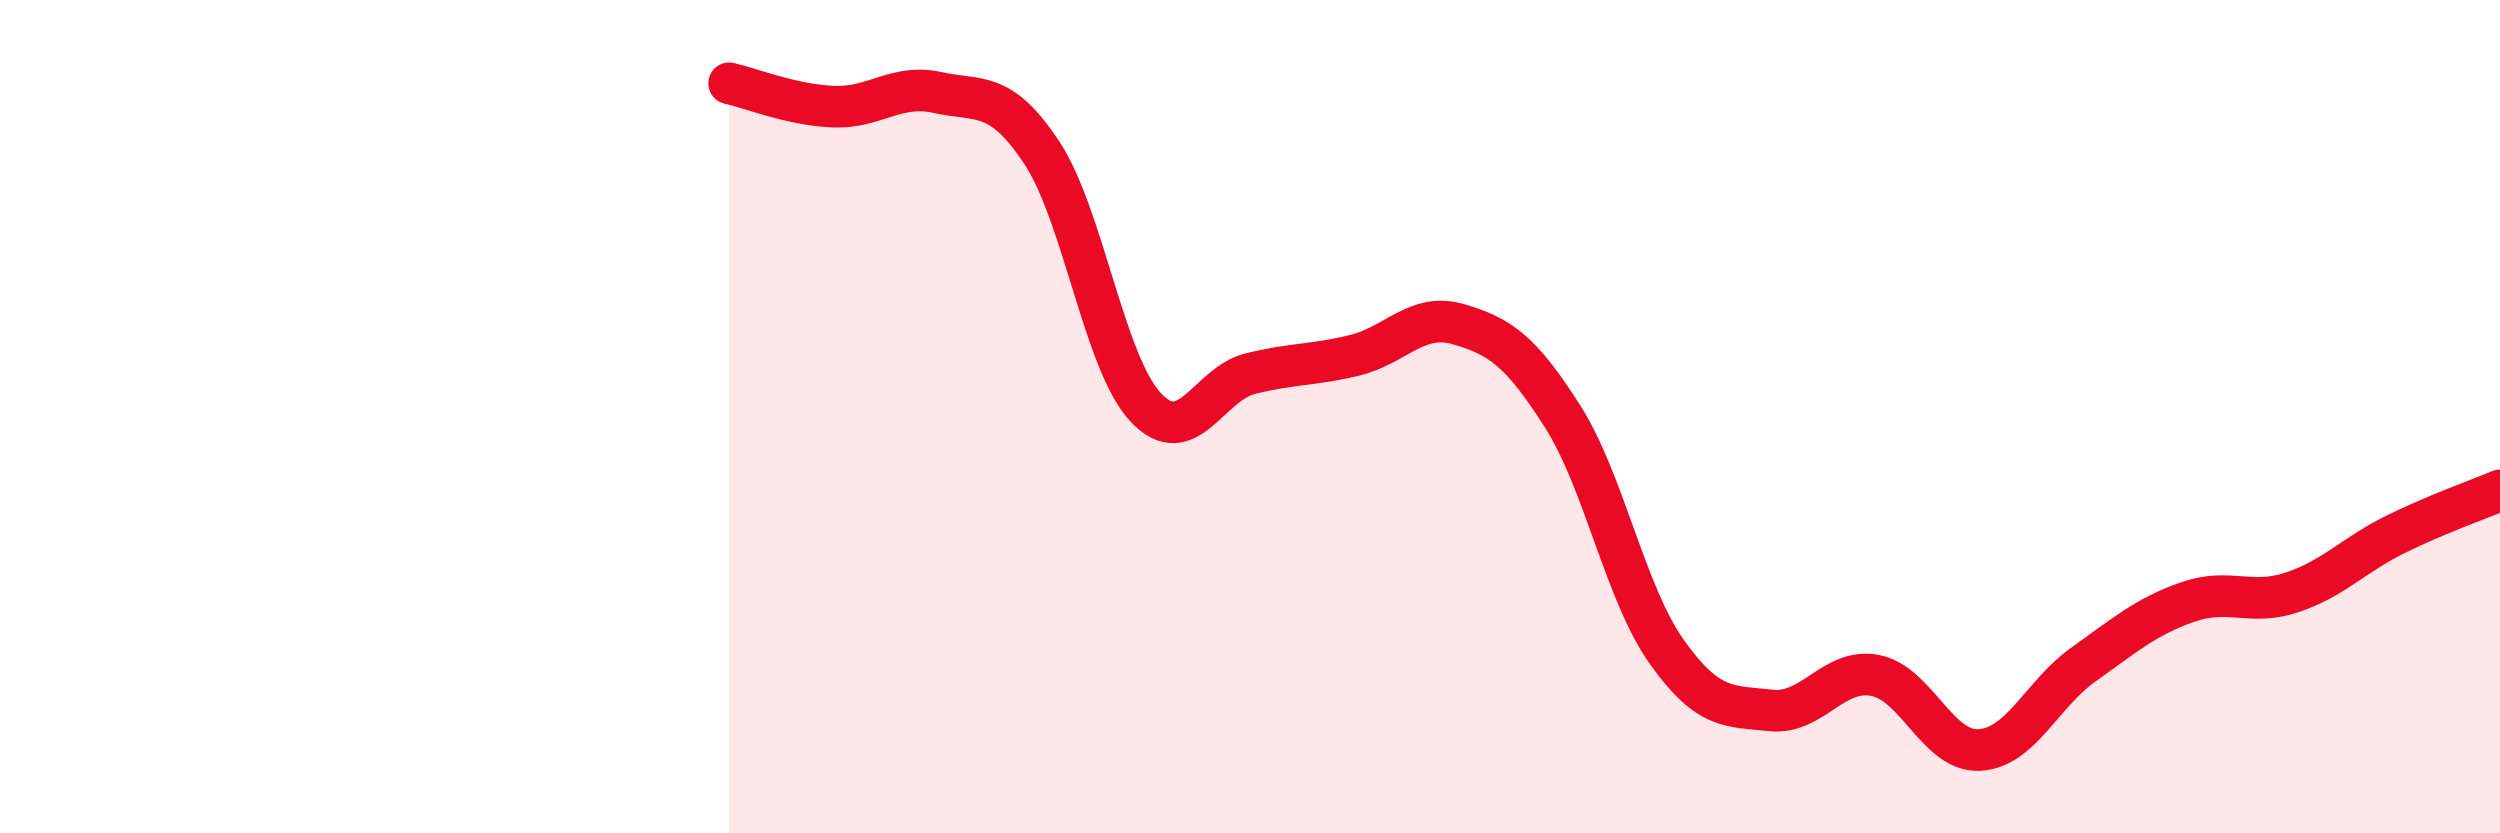
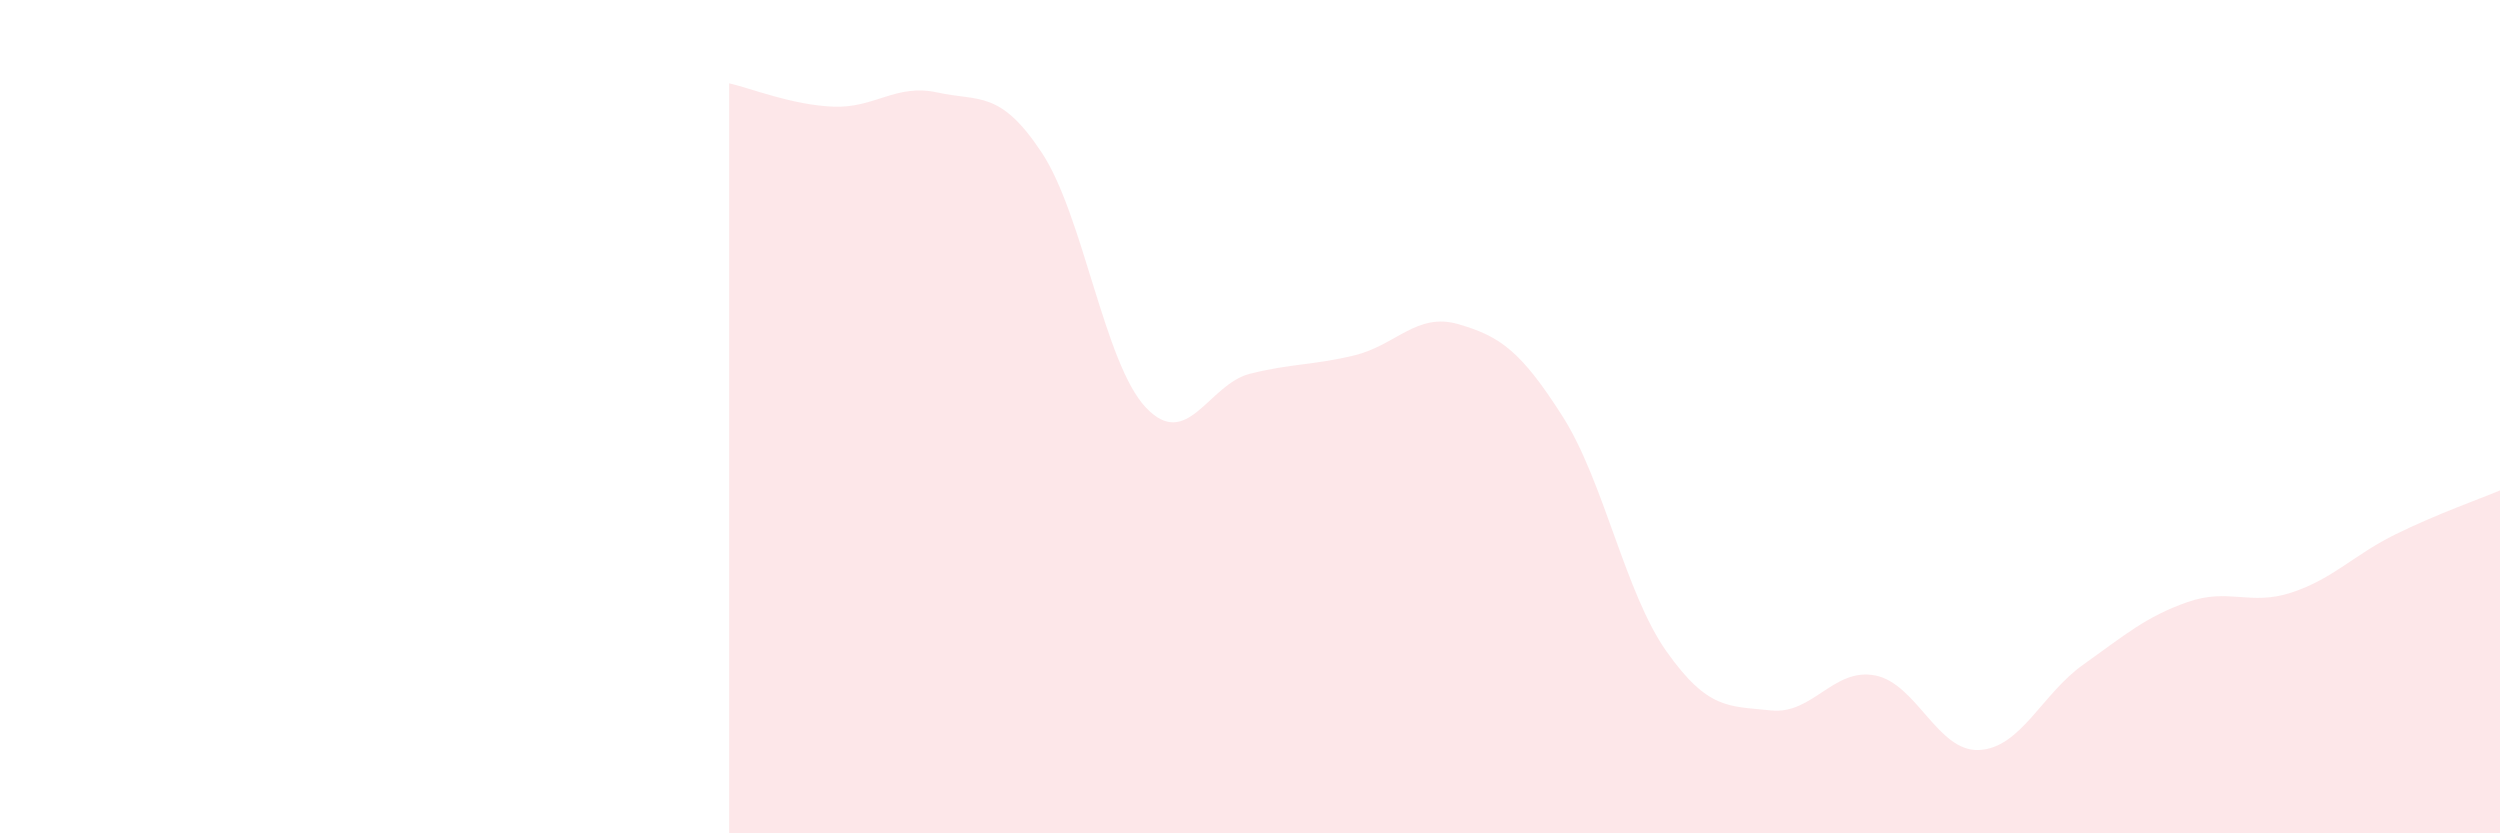
<svg xmlns="http://www.w3.org/2000/svg" width="60" height="20" viewBox="0 0 60 20">
  <path d="M 17.5,2 C 18,2.11 19,2.52 20,2.56 C 21,2.6 21.5,2 22.5,2.22 C 23.5,2.44 24,2.15 25,3.66 C 26,5.17 26.5,8.72 27.5,9.78 C 28.5,10.84 29,9.22 30,8.97 C 31,8.72 31.5,8.77 32.5,8.53 C 33.5,8.29 34,7.49 35,7.78 C 36,8.07 36.5,8.42 37.5,9.99 C 38.5,11.56 39,14.23 40,15.64 C 41,17.05 41.5,16.94 42.5,17.05 C 43.5,17.16 44,16.02 45,16.21 C 46,16.4 46.5,18.05 47.5,18 C 48.5,17.95 49,16.66 50,15.95 C 51,15.24 51.5,14.8 52.5,14.45 C 53.5,14.1 54,14.55 55,14.22 C 56,13.89 56.5,13.31 57.5,12.82 C 58.5,12.33 59.5,11.98 60,11.77L60 20L17.5 20Z" fill="#EB0A25" opacity="0.1" stroke-linecap="round" stroke-linejoin="round" />
-   <path d="M 17.5,2 C 18,2.11 19,2.52 20,2.56 C 21,2.6 21.5,2 22.5,2.22 C 23.5,2.44 24,2.15 25,3.66 C 26,5.17 26.5,8.72 27.5,9.78 C 28.5,10.84 29,9.22 30,8.97 C 31,8.72 31.5,8.77 32.5,8.53 C 33.5,8.29 34,7.49 35,7.78 C 36,8.07 36.5,8.42 37.5,9.99 C 38.5,11.56 39,14.23 40,15.64 C 41,17.05 41.5,16.94 42.5,17.05 C 43.5,17.16 44,16.02 45,16.21 C 46,16.4 46.5,18.05 47.5,18 C 48.5,17.95 49,16.66 50,15.95 C 51,15.24 51.5,14.8 52.5,14.45 C 53.5,14.1 54,14.55 55,14.22 C 56,13.89 56.5,13.31 57.5,12.82 C 58.5,12.33 59.5,11.98 60,11.77" stroke="#EB0A25" stroke-width="1" fill="none" stroke-linecap="round" stroke-linejoin="round" />
</svg>